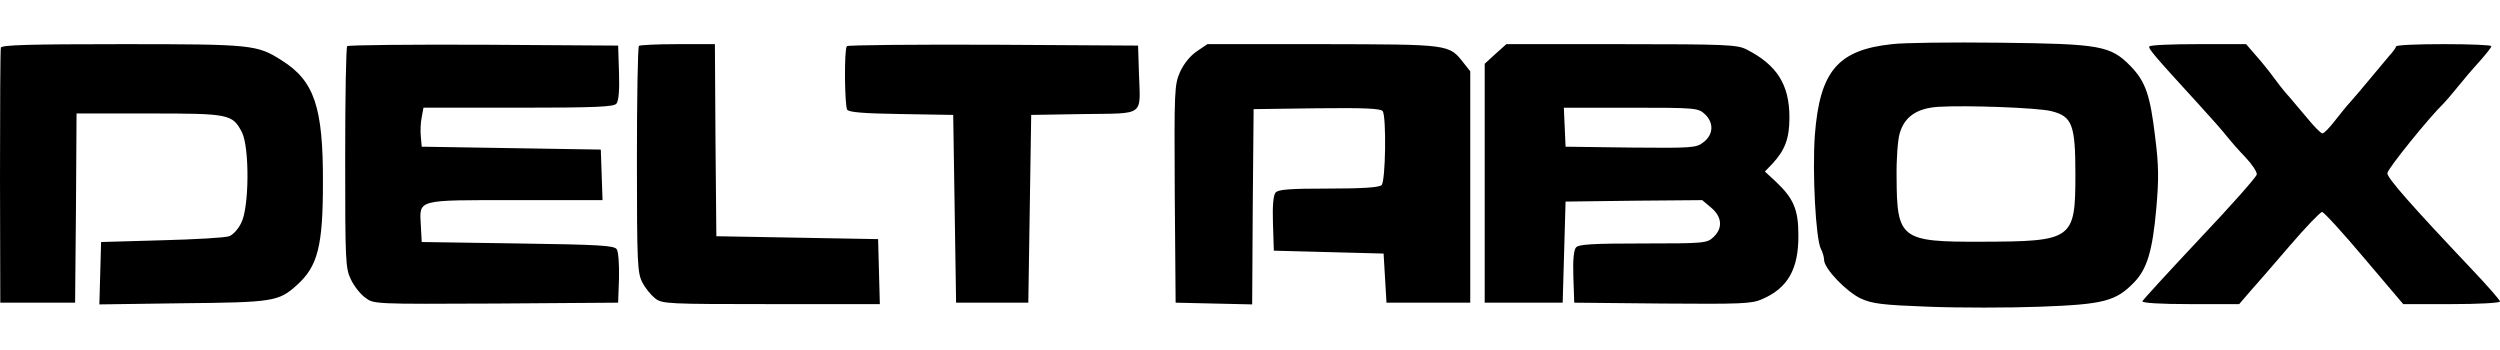
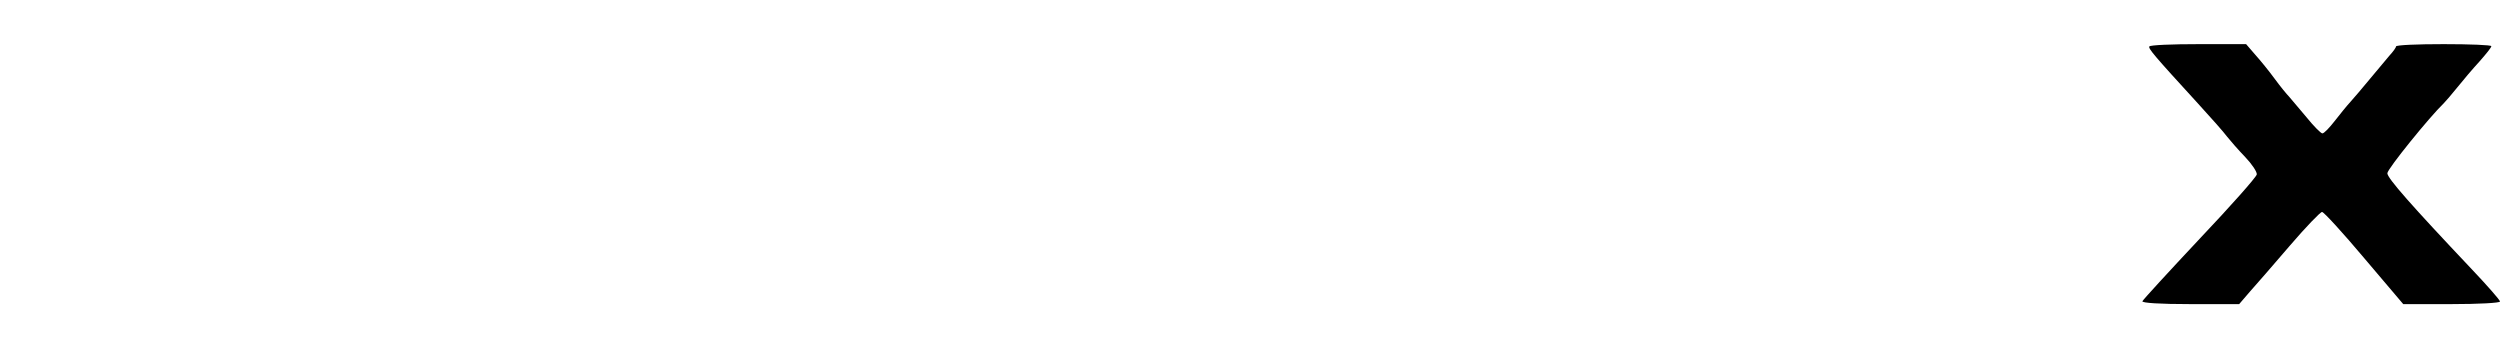
<svg xmlns="http://www.w3.org/2000/svg" height="350" viewBox="15.5 18.3 865.5 92" width="2500">
-   <path d="m670.5 19c-18.8 2-25 9.4-26.7 31.5-.9 12.9.3 35.9 2.1 39.4.6 1.1 1.1 2.8 1.1 3.8 0 3 7.8 11.1 12.8 13.4 4 1.8 7.5 2.2 23.4 2.8 10.3.4 27.7.4 38.5 0 22.1-.8 26.3-1.9 32.6-8.4 4.5-4.6 6.4-10.9 7.7-25.5.9-10.3.9-14.7-.4-25-1.7-14.3-3.3-19-8.4-24.3-7-7.2-10.5-7.8-45.2-8.2-16.8-.2-33.6 0-37.5.5zm55.2 23.2c7.2 1.8 8.3 4.7 8.3 21.8 0 22.7-.8 23.3-32.4 23.4-28.1.1-29.4-.9-29.5-22.3-.1-6.2.4-13.1 1.1-15.3 1.7-5.7 5.9-8.6 13.3-9.1 9.7-.6 34.6.3 39.2 1.5zm-709.9-22c-.2.7-.3 20.9-.3 44.8l.1 43.5h25.9l.3-32.8.2-32.7h25.1c27.9 0 28.9.2 32.2 6.6 2.6 5.3 2.5 26-.3 31.3-1 2.1-2.9 4.2-4.2 4.6-1.3.5-11.7 1.1-23.3 1.4l-21 .6-.3 10.8-.3 10.8 28.8-.4c31.4-.3 33.3-.6 39.6-6.3 7.2-6.5 9-13.4 9-35.4.1-26.3-3-35.3-14.3-42.4-8.5-5.4-10.1-5.6-55.1-5.6-32.5 0-41.8.3-42.1 1.2zm119.9-.5c-.4.3-.7 17.7-.7 38.7 0 35.9.1 38.2 2 42.1 1.1 2.3 3.3 5.1 5 6.3 2.9 2.2 3 2.2 45.2 2l42.3-.3.3-8.5c.1-4.7-.2-9.2-.8-10-.8-1.3-6.1-1.6-34.2-2l-33.3-.5-.3-5.6c-.5-9.3-1.9-8.9 32.9-8.9h30l-.3-8.8-.3-8.7-31-.5-31-.5-.3-3.4c-.2-1.9-.1-5 .3-6.8l.6-3.3h32.8c26.9 0 33.1-.3 34-1.4.8-.9 1.1-4.7.9-10.7l-.3-9.4-46.6-.3c-25.6-.1-46.9.1-47.2.5zm101-.1c-.4.4-.7 18.2-.7 39.6 0 36.1.2 39.1 1.9 42.3 1 2 3 4.4 4.4 5.5 2.4 1.9 4.1 2 40.1 2h37.7l-.3-11.2-.3-11.3-28-.5-28-.5-.3-33.3-.2-33.2h-12.8c-7.1 0-13.2.3-13.5.6zm72 .1c-1 .9-.8 20.5.1 22 .6.9 5.9 1.3 18.7 1.5l18 .3.5 32.5.5 32.5h25l.5-32.5.5-32.5 18.2-.3c21.4-.3 19.6 1 19.1-14.2l-.3-9.5-50.1-.3c-27.5-.1-50.4.1-50.7.5zm121.1 1.8c-2.3 1.6-4.5 4.3-5.8 7.2-1.9 4.4-2 6.1-1.8 42.2l.3 37.6 13.2.3 13.3.3.2-33.8.3-33.8 21.9-.3c16.9-.2 22.1.1 22.8 1 1.3 2.1 1 24.2-.4 25.6-.8.8-6.4 1.2-18.4 1.2-13.5 0-17.4.3-18.3 1.4-.8.9-1.1 4.7-.9 10.7l.3 9.4 19 .5 19 .5.5 8.5.5 8.5h29v-80.1l-2.3-2.9c-5.1-6.5-4.6-6.4-48.7-6.5h-40zm103.4.9-3.7 3.4v82.7h27l.5-17.5.5-17.5 23.7-.3 23.6-.2 3.1 2.6c3.8 3.2 4.1 7.1.8 10.2-2.2 2.1-3.1 2.2-24.4 2.2-17.7 0-22.3.3-23.2 1.4-.8.9-1.1 4.6-.9 10.3l.3 8.8 30.5.3c27 .2 31 .1 34.5-1.5 8.9-3.8 12.7-10.4 12.6-22.2 0-8.7-1.6-12.6-7.6-18.3l-4-3.7 2.7-2.8c4.3-4.7 5.8-8.7 5.8-15.9 0-11.4-4.3-18.2-14.9-23.6-3.2-1.6-7-1.8-43.3-1.8h-39.8zm72.5 20.8c3.2 3 3 7.1-.4 9.7-2.5 2-3.6 2.1-25.2 1.9l-22.6-.3-.3-6.8-.3-6.7h23.2c22.5 0 23.3.1 25.6 2.2z" />
  <path d="m759.6 19.8c-.4.7 1.4 2.9 16.7 19.6 4.5 4.9 9.1 10.1 10.2 11.6 1.1 1.4 3.9 4.6 6.3 7.1 2.3 2.4 4.1 5.1 4 6-.2 1-9.1 11-19.8 22.3-10.7 11.4-19.6 21.1-19.8 21.6-.2.6 6.1 1 16.5 1h17l3.7-4.3c2.1-2.3 8.3-9.5 13.9-16 5.5-6.4 10.6-11.7 11.1-11.6.6 0 7.2 7.2 14.6 16l13.5 15.9h16.8c9.2 0 16.7-.4 16.7-.9s-4.4-5.5-9.8-11.2c-20.9-22.1-29.2-31.5-29.2-33.2 0-1.5 14.7-19.6 19.5-24.2.6-.6 2.7-3 4.7-5.5s5.4-6.5 7.7-9c2.2-2.5 4.1-4.8 4.1-5.3 0-.4-7.4-.7-16.5-.7s-16.5.3-16.5.8c0 .4-1 1.8-2.3 3.2-1.2 1.4-4.2 5-6.7 8s-5.5 6.6-6.8 8-3.7 4.4-5.5 6.7-3.6 4.2-4.2 4.2c-.5 0-3-2.5-5.5-5.6-2.5-3-5.2-6.2-6-7.1-.8-.8-3.1-3.6-5-6.2s-4.9-6.3-6.7-8.3l-3.2-3.7h-16.5c-9.1 0-16.7.3-17 .8z" />
</svg>